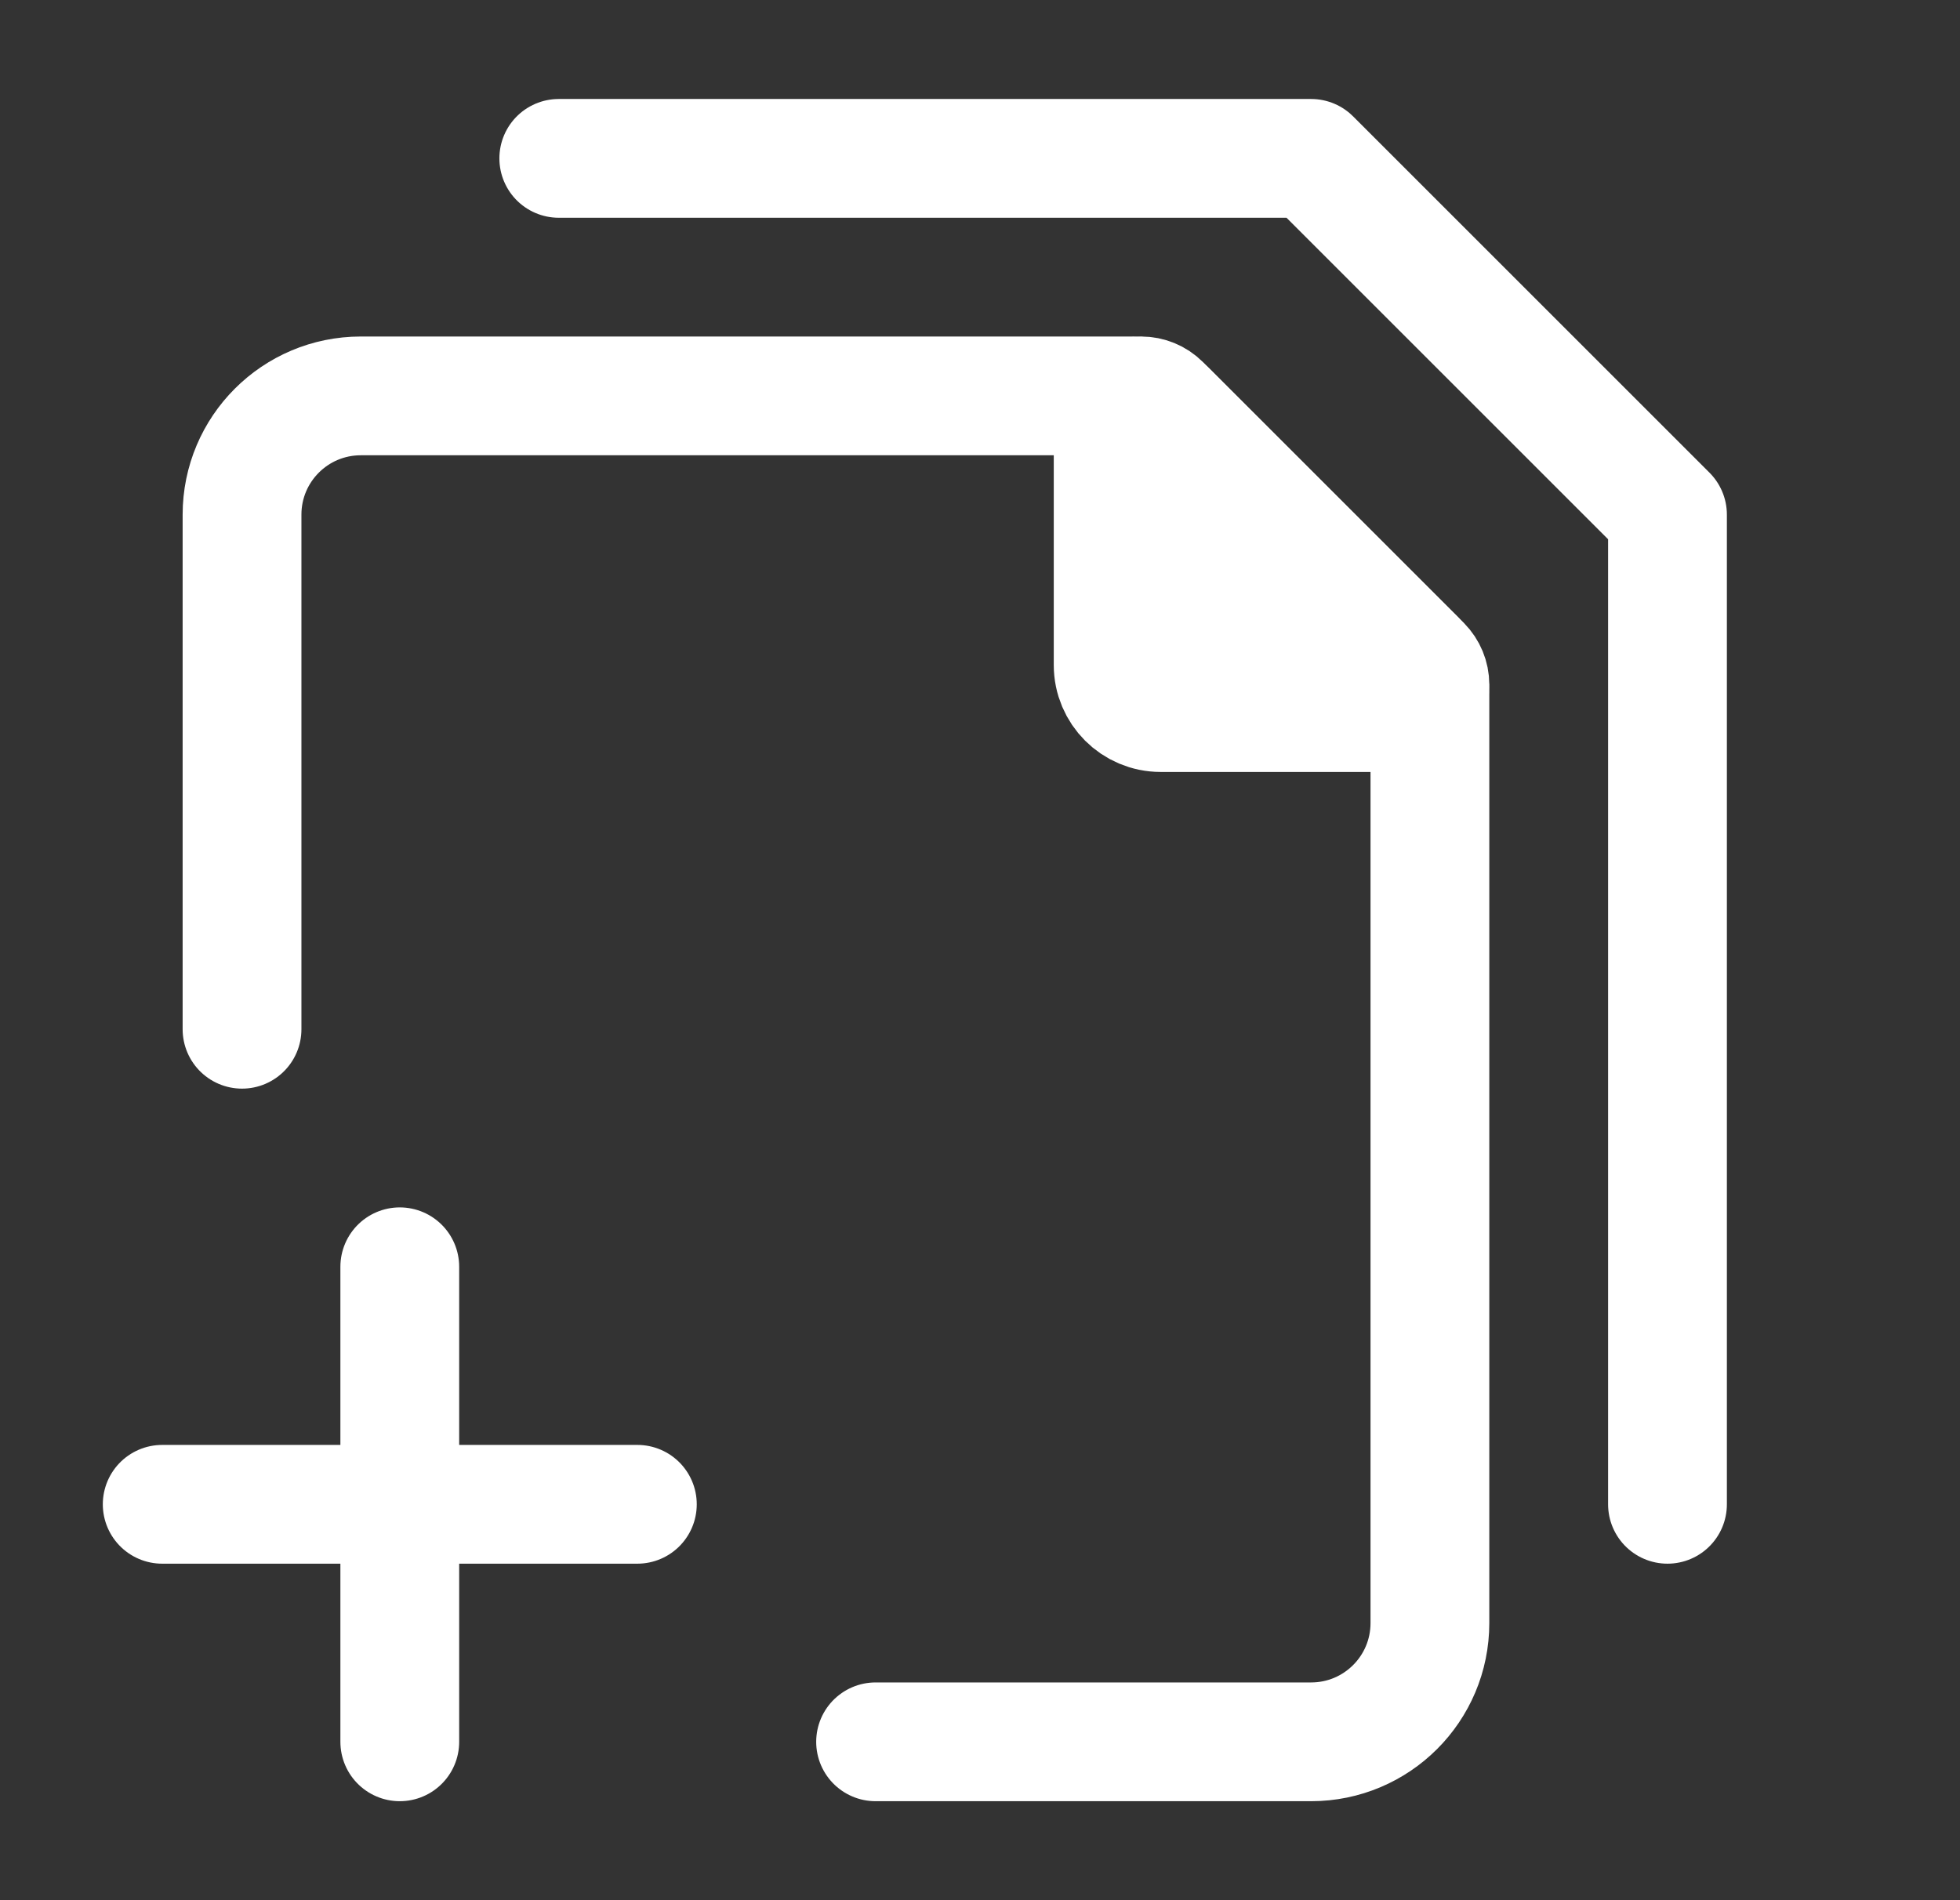
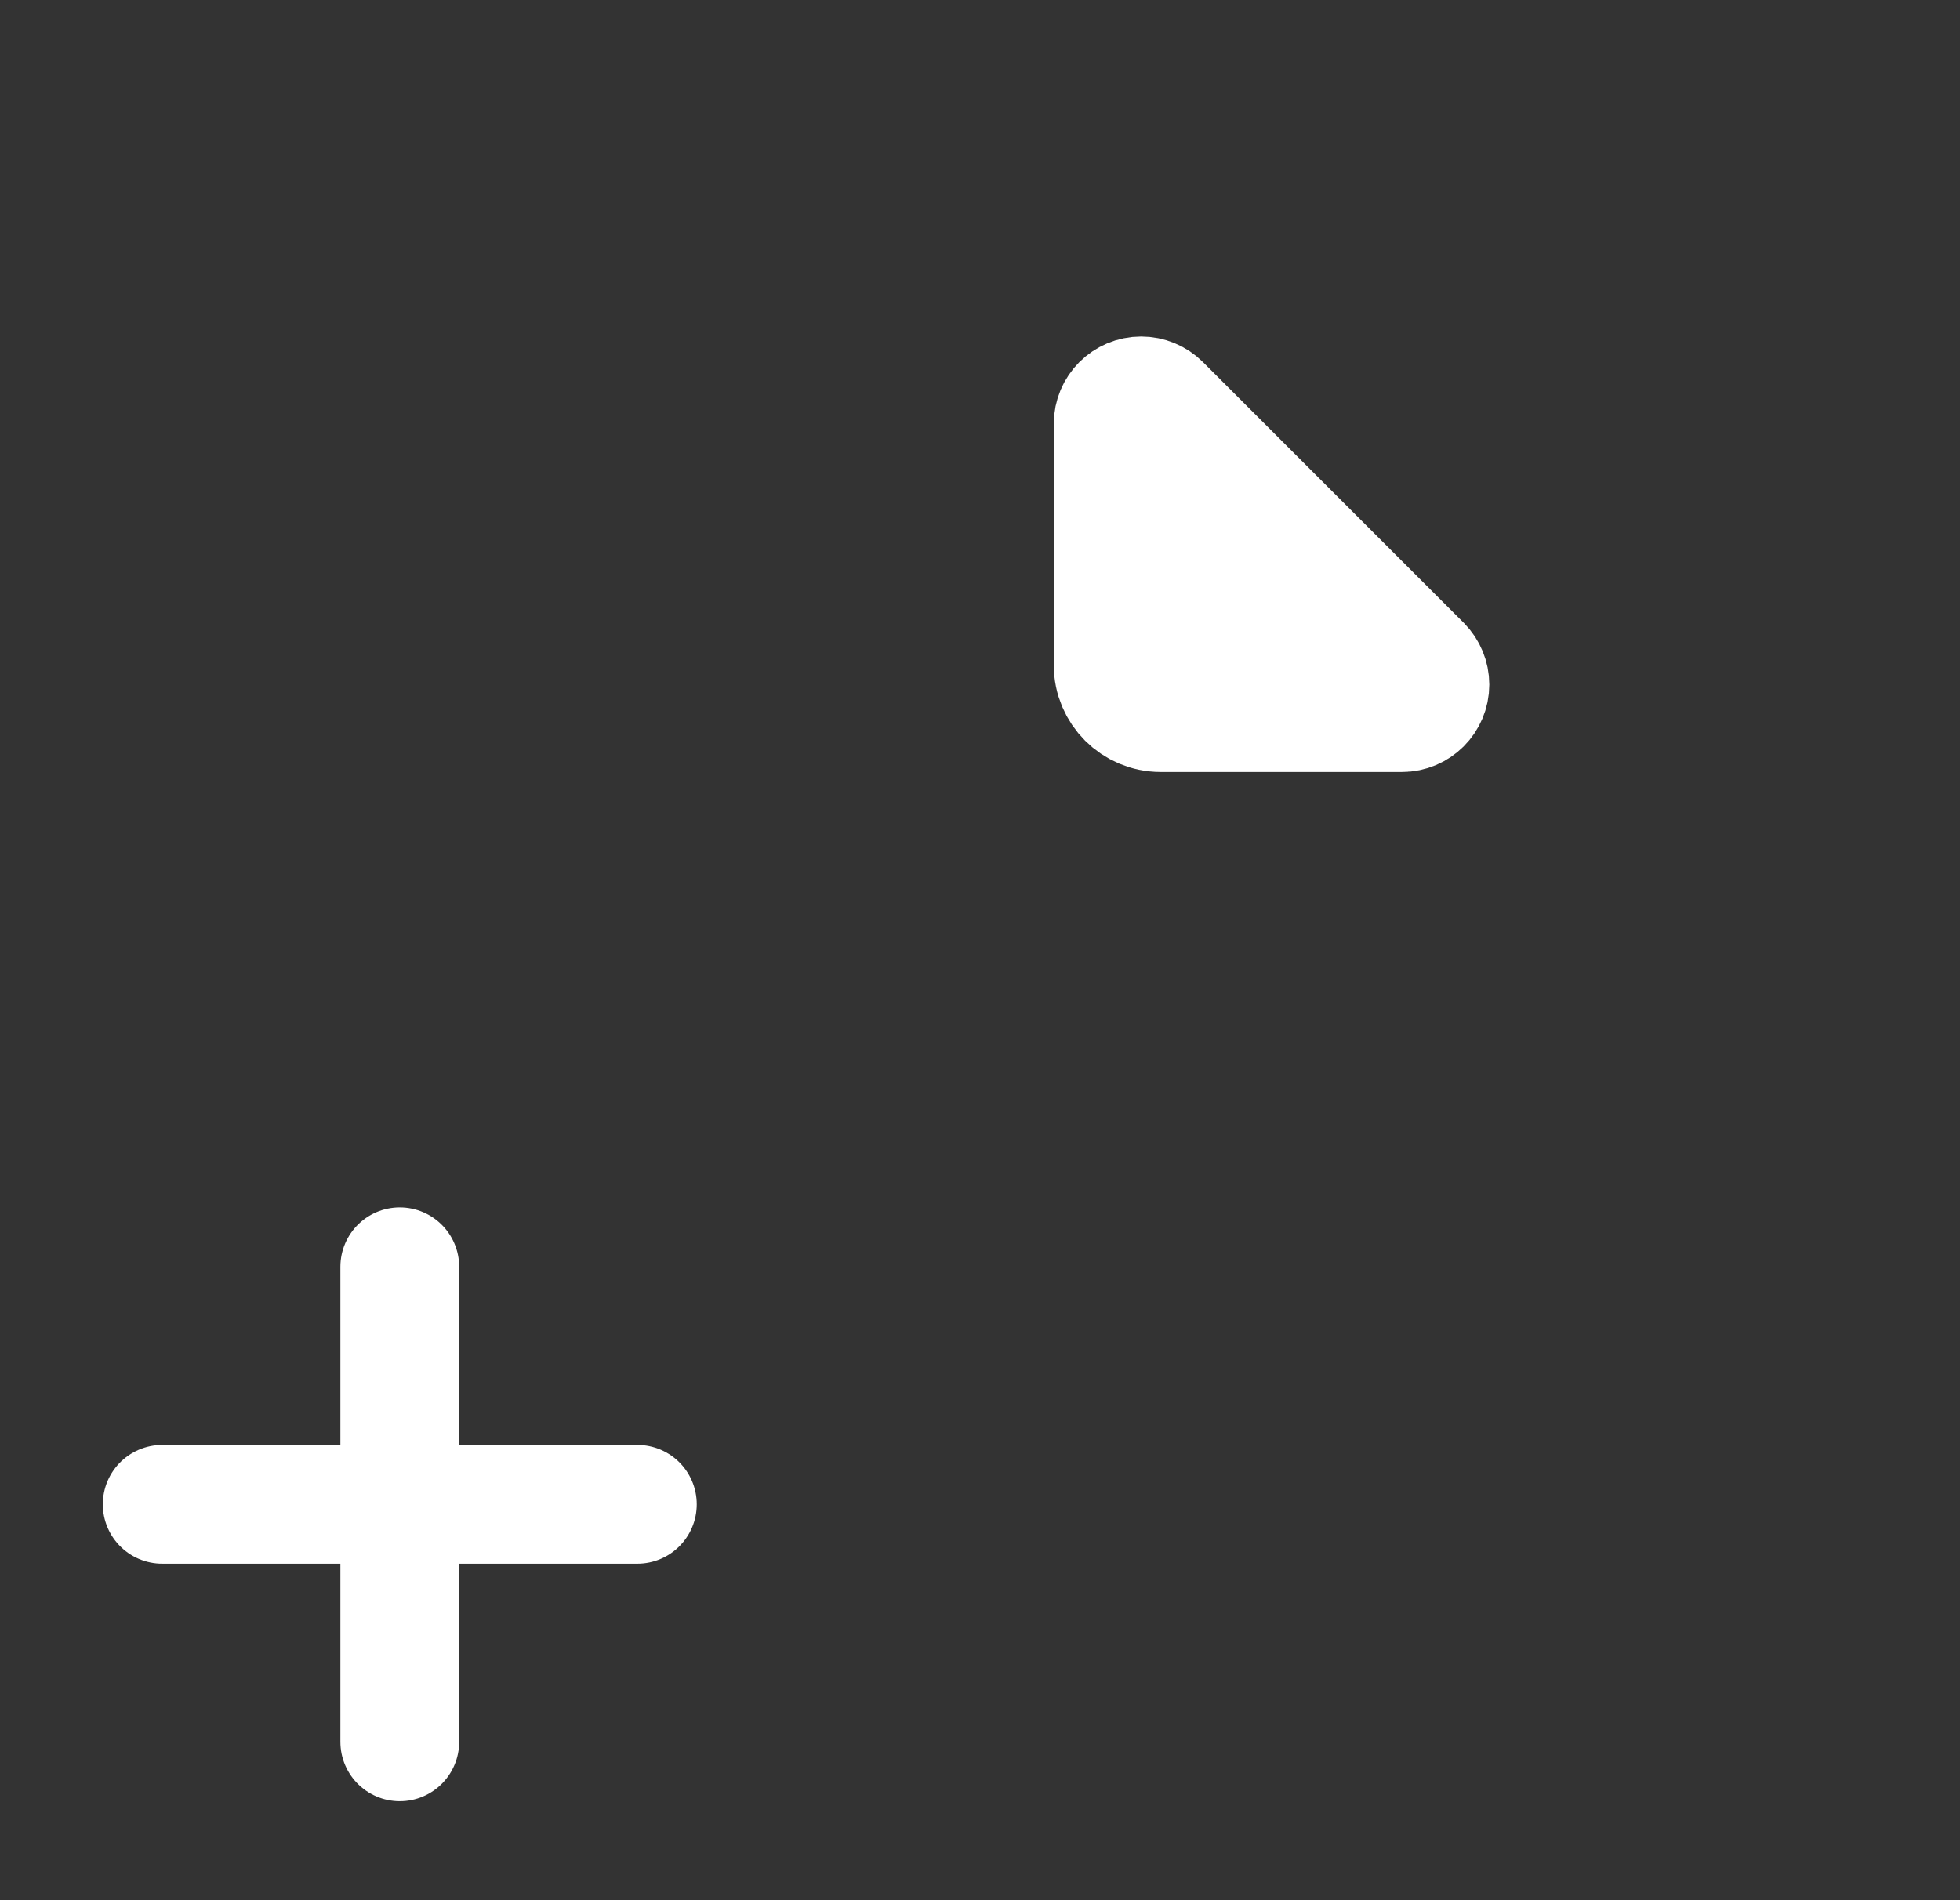
<svg xmlns="http://www.w3.org/2000/svg" width="33" height="32" viewBox="0 0 33 32" fill="none">
  <rect x="0" y="0" width="33" height="32" fill="#333333" stroke="none" />
  <path d="M2.731 25.333H6.731M6.731 25.333H10.731M6.731 25.333V21.333M6.731 25.333V29.333" stroke="white" stroke-width="2" stroke-linecap="round" stroke-linejoin="round" />
-   <path d="M9.408 2.667H22.075L28.075 8.667V25.333" stroke="white" stroke-width="2" stroke-linecap="round" stroke-linejoin="round" />
-   <path d="M14.742 29.333H22.075C23.18 29.333 24.075 28.438 24.075 27.333V11.665C24.075 11.453 23.991 11.249 23.841 11.099L19.643 6.901C19.493 6.751 19.289 6.667 19.077 6.667H6.075C4.97 6.667 4.075 7.562 4.075 8.667V17.333" stroke="white" stroke-width="2" stroke-linecap="round" stroke-linejoin="round" />
  <path d="M18.742 11.2V7.138C18.742 6.878 18.953 6.667 19.213 6.667C19.338 6.667 19.458 6.716 19.547 6.805L23.937 11.195C24.025 11.284 24.075 11.404 24.075 11.529C24.075 11.789 23.864 12 23.604 12H19.542C19.1 12 18.742 11.642 18.742 11.2Z" fill="white" stroke="white" stroke-width="2" stroke-linecap="round" stroke-linejoin="round" />
</svg>